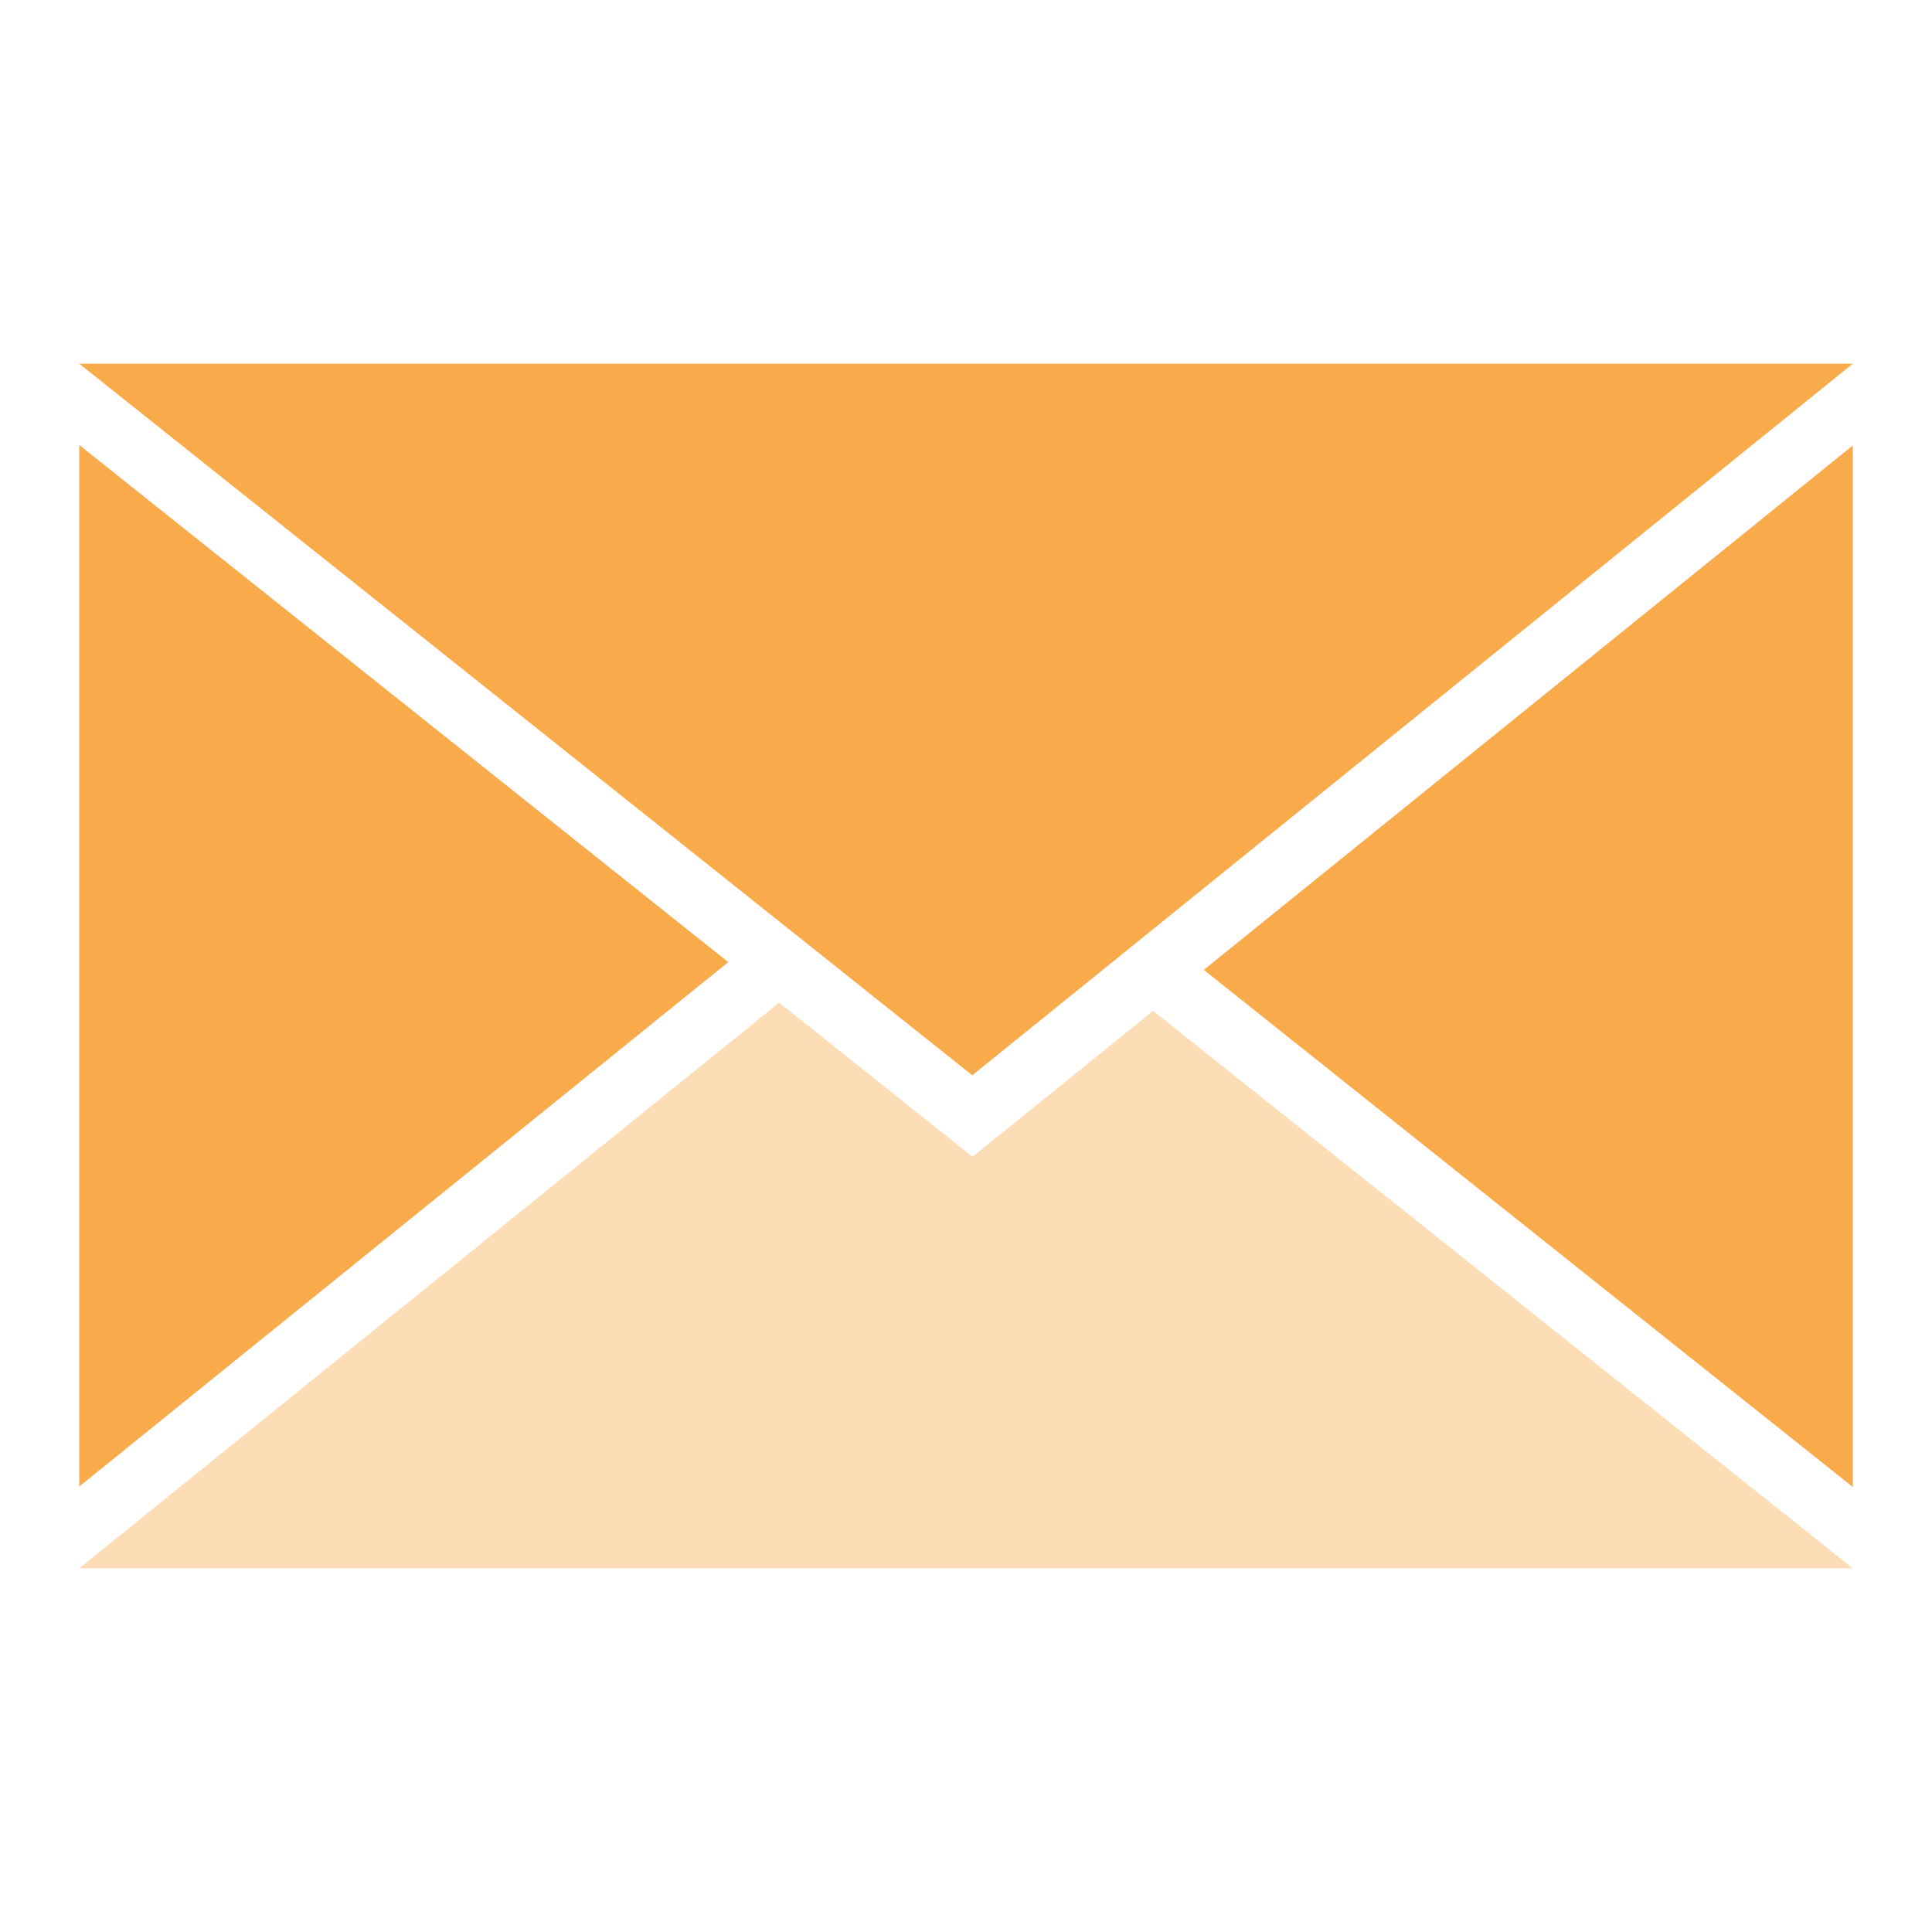
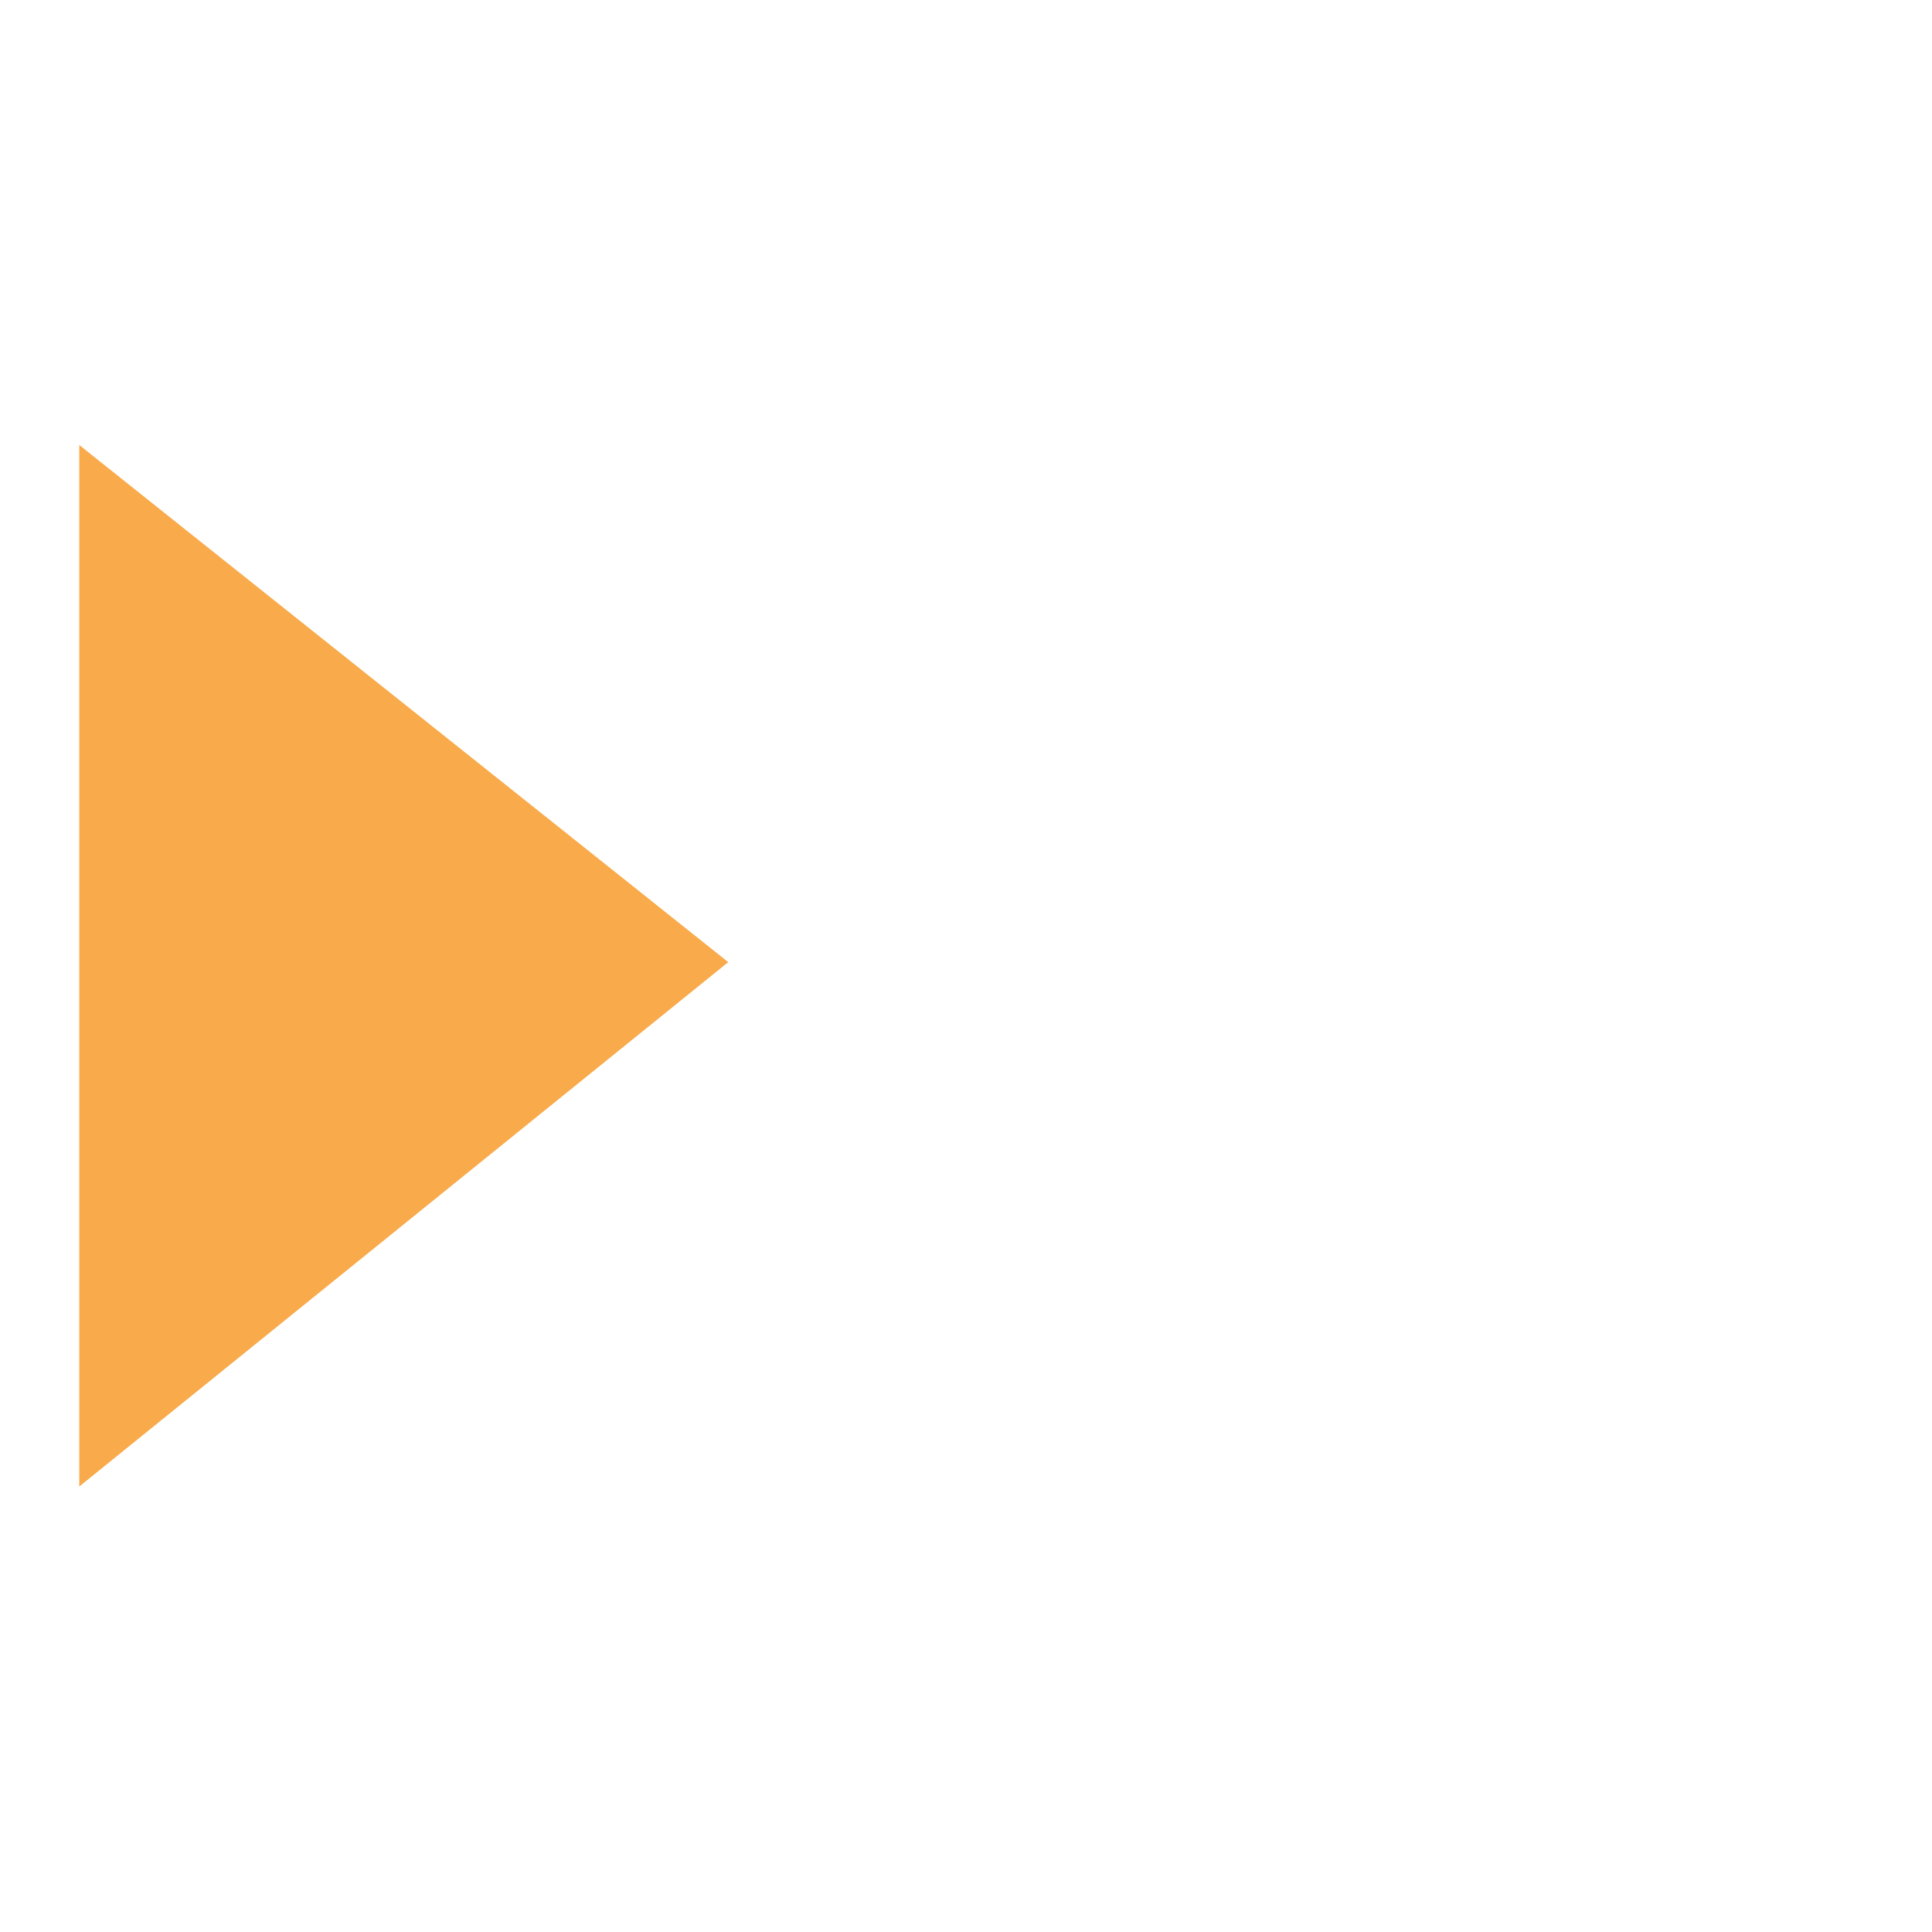
<svg xmlns="http://www.w3.org/2000/svg" version="1.1" id="Layer_1" x="0px" y="0px" width="32px" height="32px" viewBox="0 0 32 32" enable-background="new 0 0 32 32" xml:space="preserve">
  <g>
    <g>
-       <polygon fill="#F9AA4A" points="30.688,24.629 30.688,7.379 19.939,16.064   " />
      <polygon fill="#F9AA4A" points="1.313,24.621 12.062,15.936 1.313,7.371   " />
-       <polygon opacity="0.4" fill="#F9AA4A" points="16.108,19.16 15.447,18.633 12.905,16.608 1.313,25.976 30.688,25.976     19.099,16.743 16.766,18.629   " />
-       <polygon fill="#F9AA4A" points="16.104,17.81 30.688,6.024 1.313,6.024   " />
    </g>
  </g>
</svg>